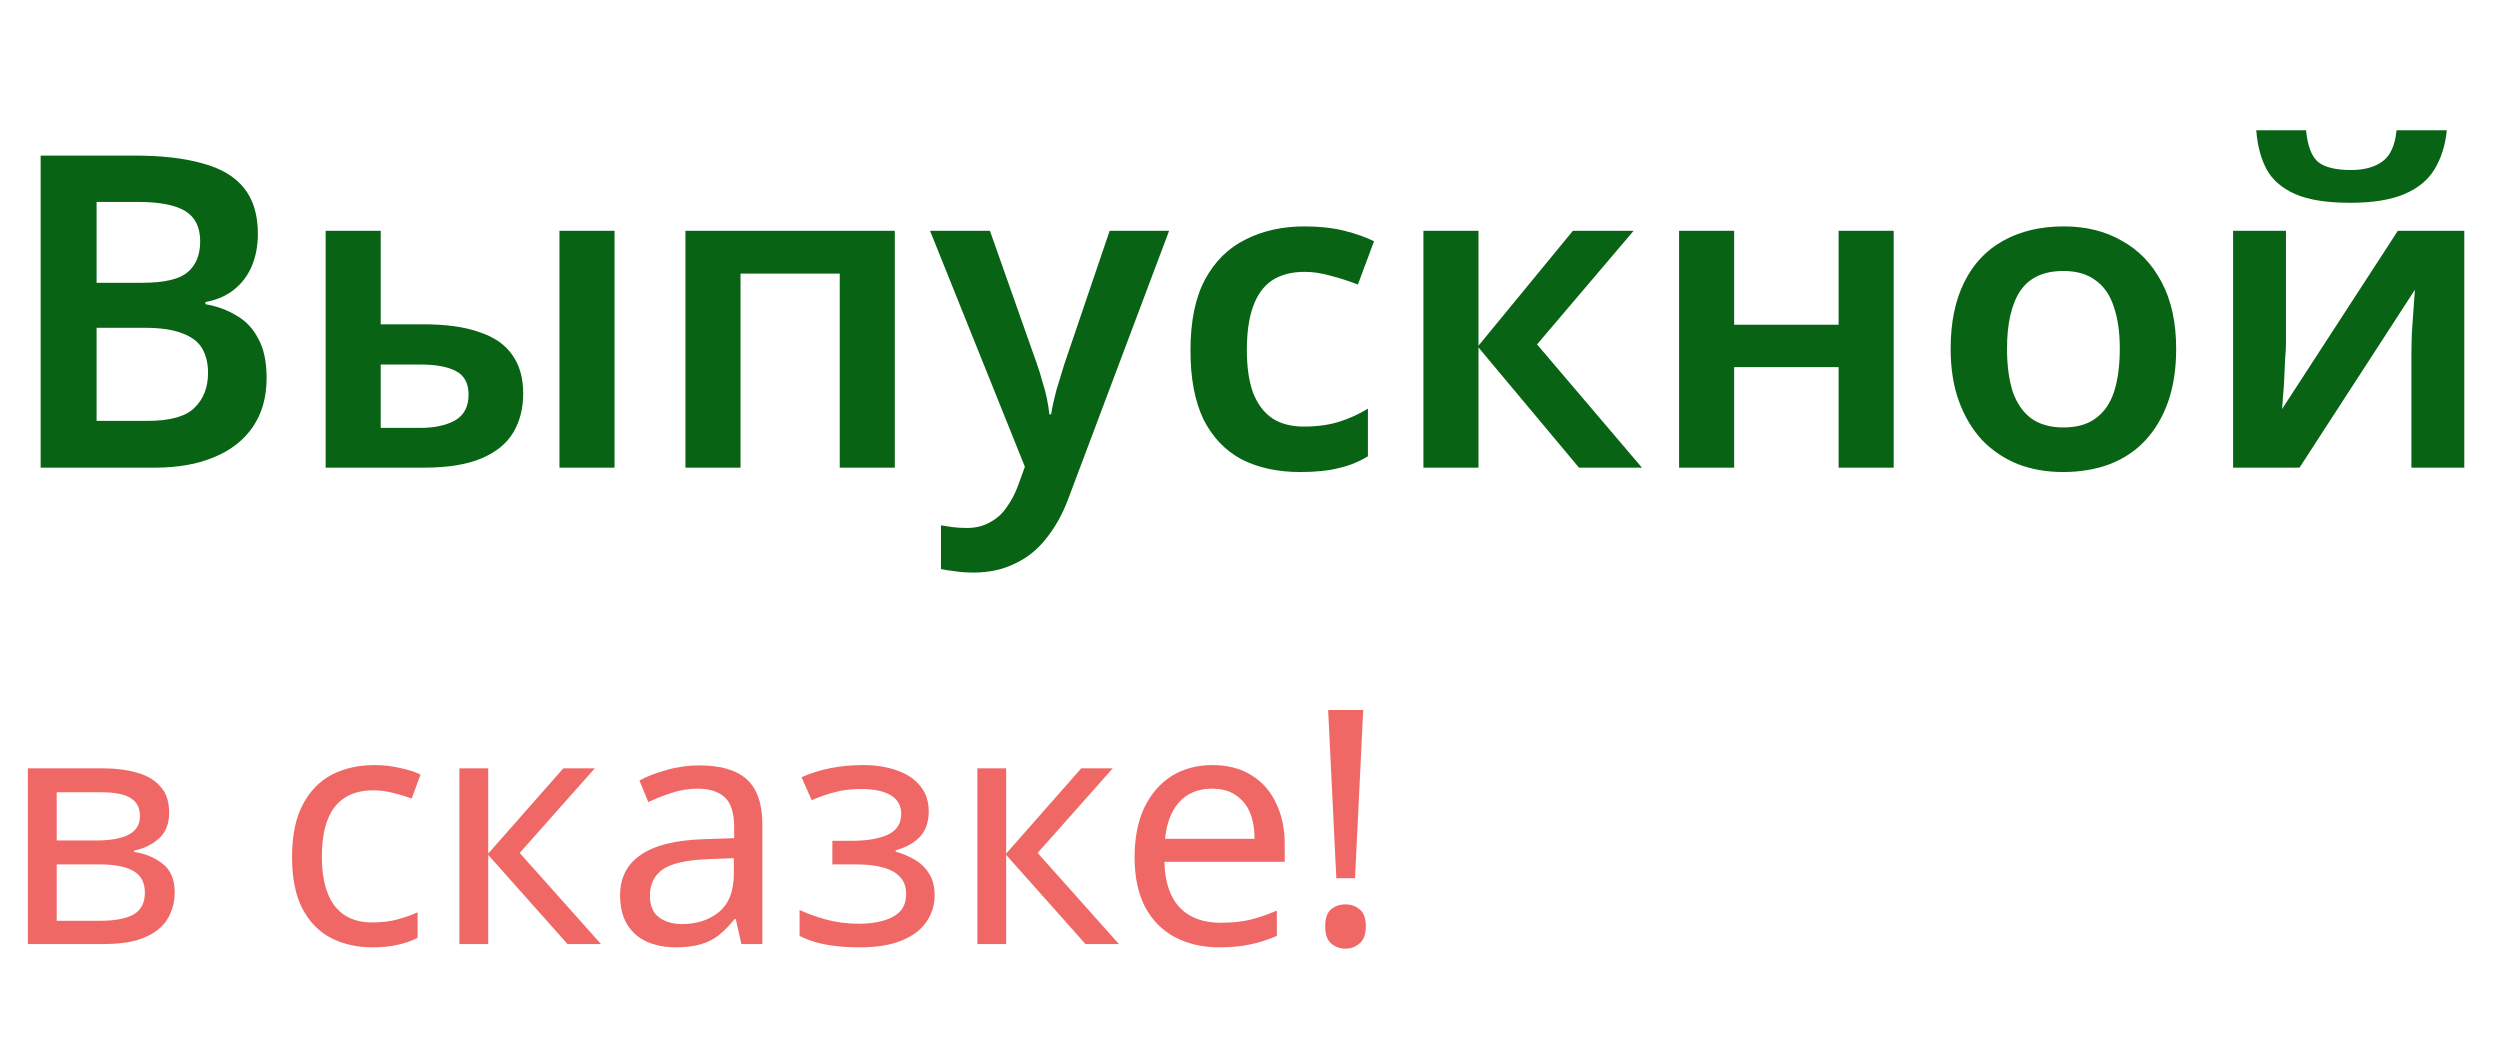
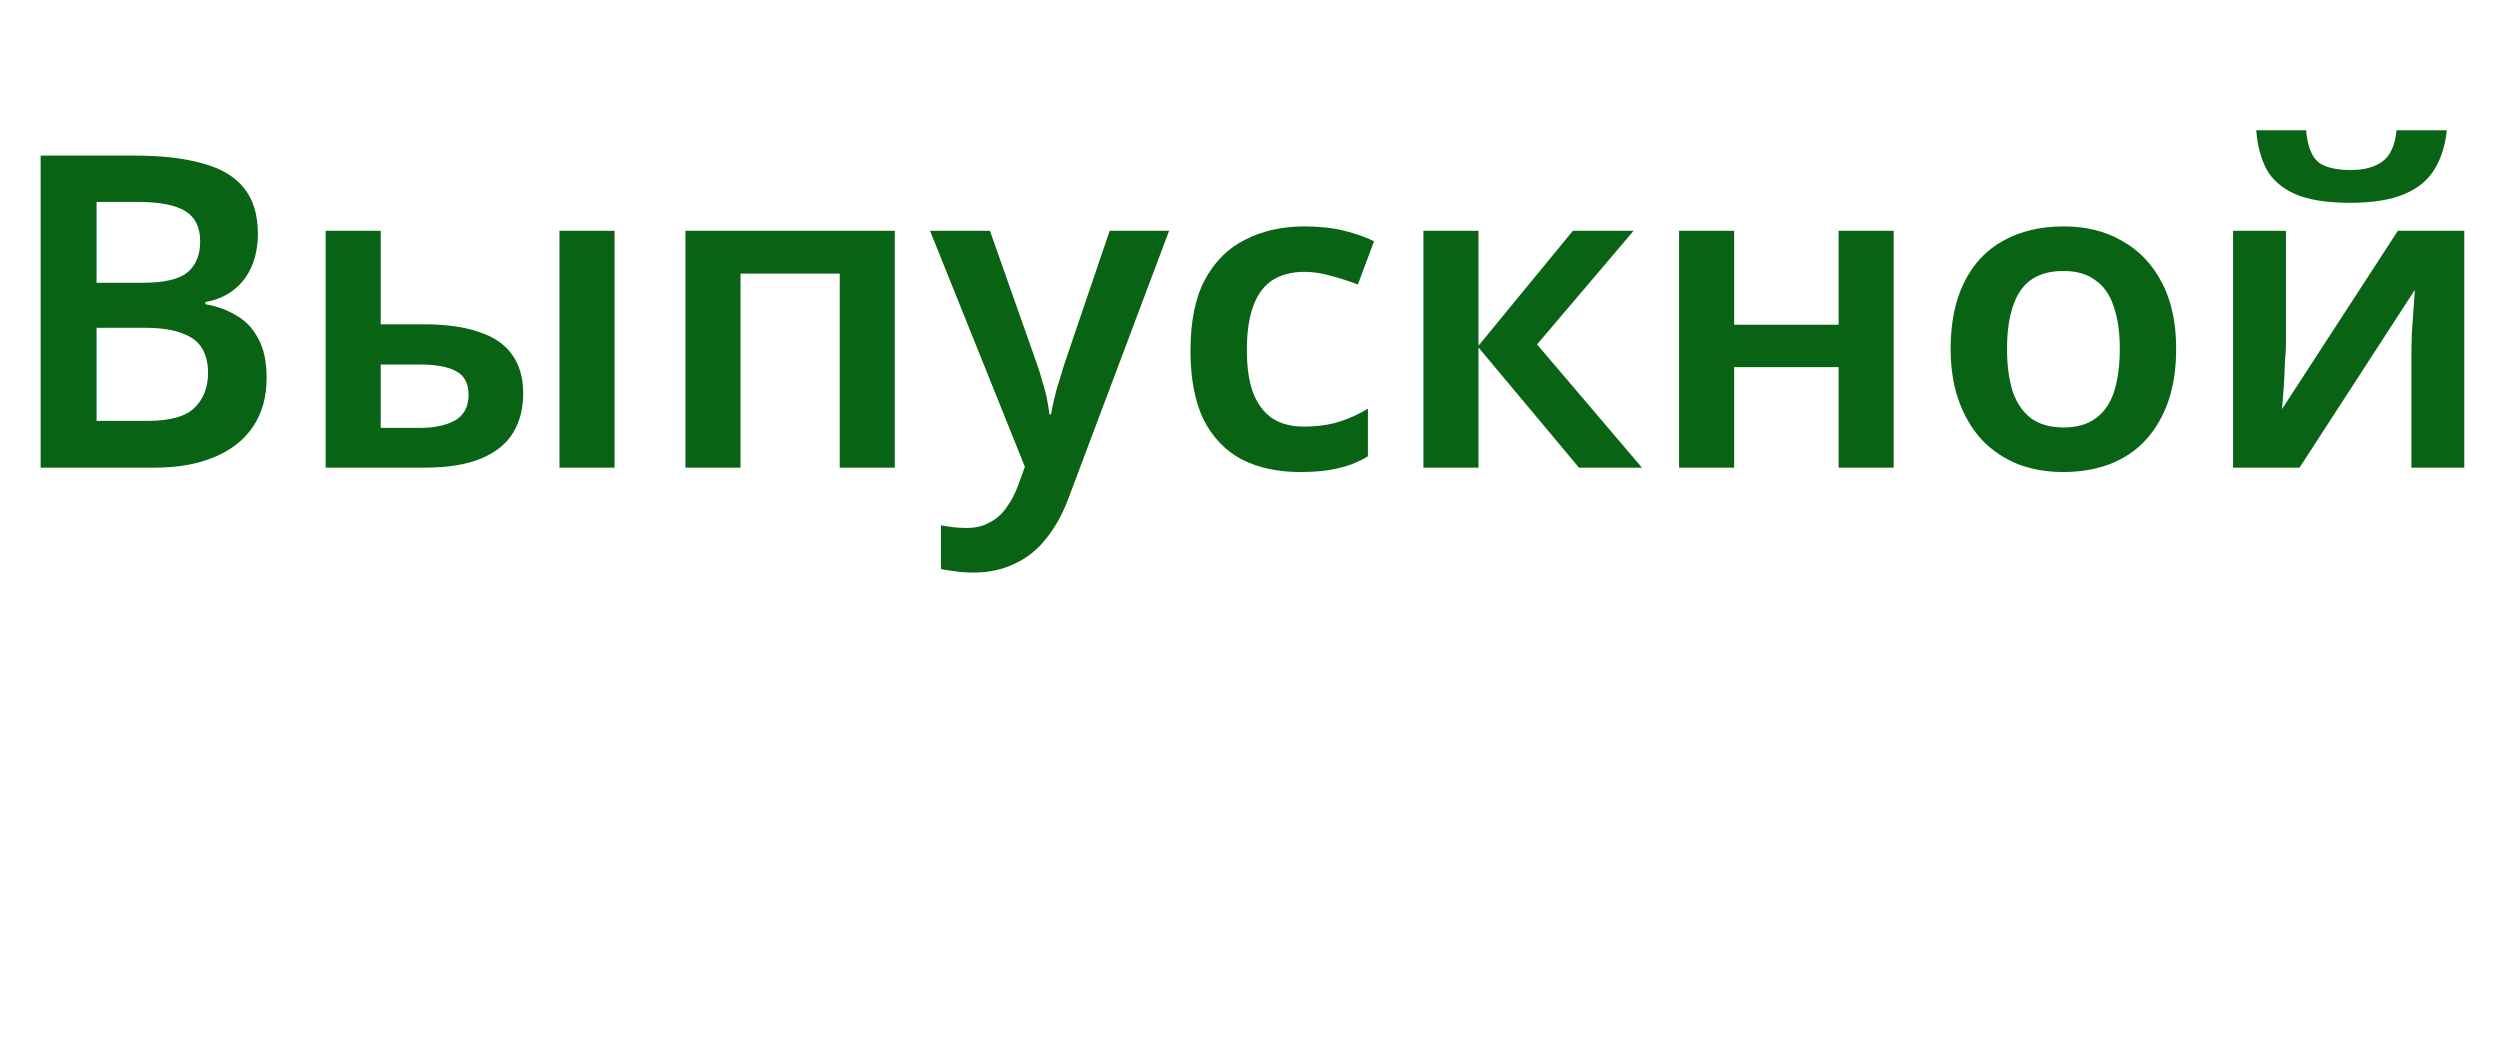
<svg xmlns="http://www.w3.org/2000/svg" width="1144" height="476" viewBox="0 0 1144 476" fill="none">
  <path d="M61.6 71.2C74 71.2 84.4 72.4 92.8 74.8C101.2 77.067 107.467 80.8 111.6 86C115.867 91.2 118 98.2 118 107C118 112.467 117.067 117.4 115.2 121.8C113.333 126.2 110.6 129.8 107 132.6C103.533 135.4 99.2 137.267 94 138.2V139.2C99.333 140.133 104.067 141.867 108.2 144.4C112.467 146.8 115.8 150.333 118.2 155C120.733 159.533 122 165.533 122 173C122 181.667 119.933 189.067 115.8 195.2C111.667 201.333 105.733 206 98 209.2C90.4 212.4 81.333 214 70.8 214H18.6V71.2H61.6ZM65 129.4C75.133 129.4 82.067 127.8 85.8 124.6C89.667 121.4 91.6 116.667 91.6 110.4C91.6 104 89.333 99.4 84.8 96.6C80.267 93.8 73 92.4 63 92.4H44.2V129.4H65ZM44.2 150V192.6H67.4C77.8 192.6 85 190.6 89 186.6C93.133 182.6 95.2 177.267 95.2 170.6C95.2 166.333 94.333 162.667 92.6 159.6C90.867 156.533 87.867 154.2 83.6 152.6C79.333 150.867 73.533 150 66.2 150H44.2ZM149.013 214V105.6H174.213V148.4H193.613C204.146 148.4 212.746 149.6 219.413 152C226.213 154.267 231.213 157.733 234.413 162.4C237.746 167.067 239.413 172.933 239.413 180C239.413 186.933 237.879 192.933 234.813 198C231.746 203.067 226.879 207 220.213 209.8C213.546 212.6 204.813 214 194.013 214H149.013ZM192.413 195.8C198.813 195.8 204.079 194.667 208.213 192.4C212.346 190 214.413 186.067 214.413 180.6C214.413 175.4 212.479 171.8 208.613 169.8C204.879 167.8 199.413 166.8 192.213 166.8H174.213V195.8H192.413ZM256.013 214V105.6H281.213V214H256.013ZM409.461 105.6V214H384.261V125.2H338.861V214H313.661V105.6H409.461ZM425.586 105.6H452.986L474.586 166.8C475.519 169.467 476.319 172.067 476.986 174.6C477.786 177 478.453 179.467 478.986 182C479.519 184.533 479.919 187.067 480.186 189.6H480.986C481.519 186.267 482.319 182.6 483.386 178.6C484.586 174.6 485.786 170.667 486.986 166.8L507.786 105.6H534.986L488.786 228.4C486.119 235.467 482.719 241.533 478.586 246.6C474.586 251.667 469.786 255.467 464.186 258C458.719 260.667 452.519 262 445.586 262C442.386 262 439.519 261.8 436.986 261.4C434.586 261.133 432.453 260.8 430.586 260.4V240.4C432.053 240.667 433.786 240.933 435.786 241.2C437.919 241.467 440.119 241.6 442.386 241.6C446.519 241.6 450.053 240.733 452.986 239C456.053 237.4 458.586 235.133 460.586 232.2C462.719 229.267 464.453 226 465.786 222.4L468.986 213.6L425.586 105.6ZM594.961 216C584.694 216 575.761 214.067 568.161 210.2C560.694 206.2 554.894 200.133 550.761 192C546.761 183.733 544.761 173.2 544.761 160.4C544.761 147.067 546.961 136.267 551.361 128C555.894 119.6 562.094 113.467 569.961 109.6C577.828 105.6 586.828 103.6 596.961 103.6C603.761 103.6 609.828 104.267 615.161 105.6C620.494 106.933 625.028 108.533 628.761 110.4L621.361 130.2C617.228 128.6 613.094 127.267 608.961 126.2C604.828 125 600.828 124.4 596.961 124.4C590.961 124.4 585.961 125.733 581.961 128.4C578.094 131.067 575.228 135.067 573.361 140.4C571.494 145.6 570.561 152.2 570.561 160.2C570.561 167.933 571.494 174.4 573.361 179.6C575.361 184.8 578.294 188.733 582.161 191.4C586.028 193.933 590.828 195.2 596.561 195.2C602.694 195.2 608.094 194.467 612.761 193C617.428 191.533 621.828 189.533 625.961 187V208.8C621.828 211.333 617.361 213.133 612.561 214.2C607.894 215.4 602.028 216 594.961 216ZM719.756 105.6H747.556L703.356 157.6L751.356 214H722.556L676.556 159V214H651.356V105.6H676.556V158.2L719.756 105.6ZM793.548 105.6V148.6H841.348V105.6H866.548V214H841.348V168H793.548V214H768.348V105.6H793.548ZM995.812 159.6C995.812 168.667 994.613 176.667 992.213 183.6C989.813 190.533 986.346 196.467 981.813 201.4C977.413 206.2 971.946 209.867 965.413 212.4C959.013 214.8 951.879 216 944.013 216C936.546 216 929.679 214.8 923.413 212.4C917.146 209.867 911.679 206.2 907.013 201.4C902.479 196.467 898.946 190.533 896.413 183.6C893.879 176.667 892.613 168.667 892.613 159.6C892.613 147.6 894.679 137.467 898.813 129.2C902.946 120.8 908.879 114.467 916.613 110.2C924.479 105.8 933.746 103.6 944.413 103.6C954.546 103.6 963.413 105.8 971.013 110.2C978.746 114.467 984.813 120.8 989.213 129.2C993.613 137.467 995.812 147.6 995.812 159.6ZM918.413 159.6C918.413 167.2 919.279 173.733 921.013 179.2C922.879 184.533 925.679 188.6 929.413 191.4C933.279 194.2 938.213 195.6 944.213 195.6C950.346 195.6 955.279 194.2 959.013 191.4C962.879 188.6 965.679 184.533 967.413 179.2C969.146 173.733 970.013 167.2 970.013 159.6C970.013 151.867 969.079 145.4 967.213 140.2C965.479 134.867 962.679 130.867 958.813 128.2C955.079 125.4 950.213 124 944.213 124C935.146 124 928.546 127.067 924.413 133.2C920.413 139.333 918.413 148.133 918.413 159.6ZM1119.66 59.6C1119 66.4 1117.13 72.333 1114.06 77.4C1111.13 82.333 1106.53 86.133 1100.26 88.8C1094 91.467 1085.73 92.8 1075.46 92.8C1064.8 92.8 1056.4 91.467 1050.26 88.8C1044.26 86.133 1039.93 82.4 1037.26 77.6C1034.6 72.667 1033 66.667 1032.46 59.6H1055.26C1055.93 66.8 1057.8 71.667 1060.86 74.2C1063.93 76.6 1068.93 77.8 1075.86 77.8C1081.73 77.8 1086.46 76.533 1090.06 74C1093.8 71.333 1096 66.533 1096.66 59.6H1119.66ZM1046.06 157.2C1046.06 159.067 1045.93 161.467 1045.66 164.4C1045.53 167.2 1045.4 170.2 1045.26 173.4C1045.13 176.467 1044.93 179.267 1044.66 181.8C1044.53 184.2 1044.4 186 1044.26 187.2L1097.26 105.6H1127.66V214H1103.46V163C1103.46 159.933 1103.53 156.4 1103.66 152.4C1103.93 148.4 1104.2 144.6 1104.46 141C1104.73 137.267 1104.93 134.467 1105.06 132.6L1052.26 214H1021.86V105.6H1046.06V157.2Z" fill="#086314" />
-   <path d="M77.4 371.85C77.4 376.85 75.9 380.75 72.9 383.55C69.9 386.35 66.05 388.25 61.35 389.25V389.85C66.35 390.55 70.7 392.35 74.4 395.25C78.1 398.05 79.95 402.45 79.95 408.45C79.95 411.85 79.3 415 78 417.9C76.8 420.8 74.9 423.3 72.3 425.4C69.7 427.5 66.35 429.15 62.25 430.35C58.15 431.45 53.2 432 47.4 432H12.75V351.6H47.25C52.95 351.6 58.05 352.25 62.55 353.55C67.15 354.75 70.75 356.85 73.35 359.85C76.05 362.75 77.4 366.75 77.4 371.85ZM66.3 408.45C66.3 403.85 64.55 400.55 61.05 398.55C57.55 396.55 52.4 395.55 45.6 395.55H25.95V421.35H45.9C52.5 421.35 57.55 420.4 61.05 418.5C64.55 416.5 66.3 413.15 66.3 408.45ZM64.05 373.5C64.05 369.7 62.65 366.95 59.85 365.25C57.15 363.45 52.7 362.55 46.5 362.55H25.95V384.6H44.1C50.6 384.6 55.55 383.7 58.95 381.9C62.35 380.1 64.05 377.3 64.05 373.5ZM170.391 433.5C163.291 433.5 156.941 432.05 151.341 429.15C145.841 426.25 141.491 421.75 138.291 415.65C135.191 409.55 133.641 401.75 133.641 392.25C133.641 382.35 135.291 374.3 138.591 368.1C141.891 361.9 146.341 357.35 151.941 354.45C157.641 351.55 164.091 350.1 171.291 350.1C175.391 350.1 179.341 350.55 183.141 351.45C186.941 352.25 190.041 353.25 192.441 354.45L188.391 365.4C185.991 364.5 183.191 363.65 179.991 362.85C176.791 362.05 173.791 361.65 170.991 361.65C165.591 361.65 161.141 362.8 157.641 365.1C154.141 367.4 151.541 370.8 149.841 375.3C148.141 379.8 147.291 385.4 147.291 392.1C147.291 398.5 148.141 403.95 149.841 408.45C151.541 412.95 154.091 416.35 157.491 418.65C160.891 420.95 165.141 422.1 170.241 422.1C174.641 422.1 178.491 421.65 181.791 420.75C185.191 419.85 188.291 418.75 191.091 417.45V429.15C188.391 430.55 185.391 431.6 182.091 432.3C178.891 433.1 174.991 433.5 170.391 433.5ZM257.761 351.6H272.161L237.811 390.3L275.011 432H259.711L223.411 391.2V432H210.211V351.6H223.411V390.6L257.761 351.6ZM320.055 350.25C329.855 350.25 337.105 352.4 341.805 356.7C346.505 361 348.855 367.85 348.855 377.25V432H339.255L336.705 420.6H336.105C333.805 423.5 331.405 425.95 328.905 427.95C326.505 429.85 323.705 431.25 320.505 432.15C317.405 433.05 313.605 433.5 309.105 433.5C304.305 433.5 299.955 432.65 296.055 430.95C292.255 429.25 289.255 426.65 287.055 423.15C284.855 419.55 283.755 415.05 283.755 409.65C283.755 401.65 286.905 395.5 293.205 391.2C299.505 386.8 309.205 384.4 322.305 384L335.955 383.55V378.75C335.955 372.05 334.505 367.4 331.605 364.8C328.705 362.2 324.605 360.9 319.305 360.9C315.105 360.9 311.105 361.55 307.305 362.85C303.505 364.05 299.955 365.45 296.655 367.05L292.605 357.15C296.105 355.25 300.255 353.65 305.055 352.35C309.855 350.95 314.855 350.25 320.055 350.25ZM323.955 393.15C313.955 393.55 307.005 395.15 303.105 397.95C299.305 400.75 297.405 404.7 297.405 409.8C297.405 414.3 298.755 417.6 301.455 419.7C304.255 421.8 307.805 422.85 312.105 422.85C318.905 422.85 324.555 421 329.055 417.3C333.555 413.5 335.805 407.7 335.805 399.9V392.7L323.955 393.15ZM394.838 350.1C400.938 350.1 406.238 350.95 410.738 352.65C415.238 354.25 418.738 356.65 421.238 359.85C423.738 362.95 424.988 366.75 424.988 371.25C424.988 376.15 423.638 380.05 420.938 382.95C418.238 385.75 414.538 387.8 409.838 389.1V389.7C413.038 390.6 415.988 391.85 418.688 393.45C421.388 395.05 423.538 397.15 425.138 399.75C426.838 402.35 427.688 405.7 427.688 409.8C427.688 414.2 426.438 418.2 423.938 421.8C421.538 425.4 417.788 428.25 412.688 430.35C407.688 432.45 401.238 433.5 393.338 433.5C389.538 433.5 385.888 433.3 382.388 432.9C378.988 432.5 375.888 431.9 373.088 431.1C370.388 430.3 367.988 429.35 365.887 428.25V416.4C369.288 418 373.288 419.45 377.888 420.75C382.588 422.05 387.688 422.7 393.188 422.7C397.188 422.7 400.788 422.25 403.988 421.35C407.288 420.45 409.888 419.05 411.788 417.15C413.688 415.15 414.638 412.45 414.638 409.05C414.638 405.95 413.788 403.45 412.088 401.55C410.388 399.55 407.838 398.05 404.438 397.05C401.138 396.05 396.888 395.55 391.688 395.55H380.888V384.75H389.588C396.488 384.75 401.988 383.85 406.088 382.05C410.288 380.15 412.388 376.95 412.388 372.45C412.388 368.65 410.788 365.8 407.588 363.9C404.488 362 399.988 361.05 394.088 361.05C389.688 361.05 385.788 361.5 382.388 362.4C379.088 363.2 375.438 364.45 371.438 366.15L366.788 355.65C371.088 353.75 375.588 352.35 380.288 351.45C384.988 350.55 389.838 350.1 394.838 350.1ZM494.773 351.6H509.173L474.823 390.3L512.023 432H496.723L460.423 391.2V432H447.223V351.6H460.423V390.6L494.773 351.6ZM554.738 350.1C561.638 350.1 567.538 351.6 572.438 354.6C577.438 357.6 581.238 361.85 583.838 367.35C586.538 372.75 587.888 379.1 587.888 386.4V394.35H532.838C533.038 403.45 535.338 410.4 539.738 415.2C544.238 419.9 550.488 422.25 558.488 422.25C563.588 422.25 568.088 421.8 571.988 420.9C575.988 419.9 580.088 418.5 584.288 416.7V428.25C580.188 430.05 576.138 431.35 572.138 432.15C568.138 433.05 563.388 433.5 557.888 433.5C550.288 433.5 543.538 431.95 537.638 428.85C531.838 425.75 527.288 421.15 523.988 415.05C520.788 408.85 519.188 401.3 519.188 392.4C519.188 383.6 520.638 376.05 523.538 369.75C526.538 363.45 530.688 358.6 535.988 355.2C541.388 351.8 547.638 350.1 554.738 350.1ZM554.588 360.9C548.288 360.9 543.288 362.95 539.588 367.05C535.988 371.05 533.838 376.65 533.138 383.85H574.088C574.088 379.25 573.388 375.25 571.988 371.85C570.588 368.45 568.438 365.8 565.538 363.9C562.738 361.9 559.088 360.9 554.588 360.9ZM620.055 401.85H611.505L607.755 324.9H623.805L620.055 401.85ZM606.405 423.9C606.405 420.2 607.305 417.6 609.105 416.1C610.905 414.6 613.105 413.85 615.705 413.85C618.205 413.85 620.355 414.6 622.155 416.1C624.055 417.6 625.005 420.2 625.005 423.9C625.005 427.5 624.055 430.1 622.155 431.7C620.355 433.3 618.205 434.1 615.705 434.1C613.105 434.1 610.905 433.3 609.105 431.7C607.305 430.1 606.405 427.5 606.405 423.9Z" fill="#EF6865" />
</svg>